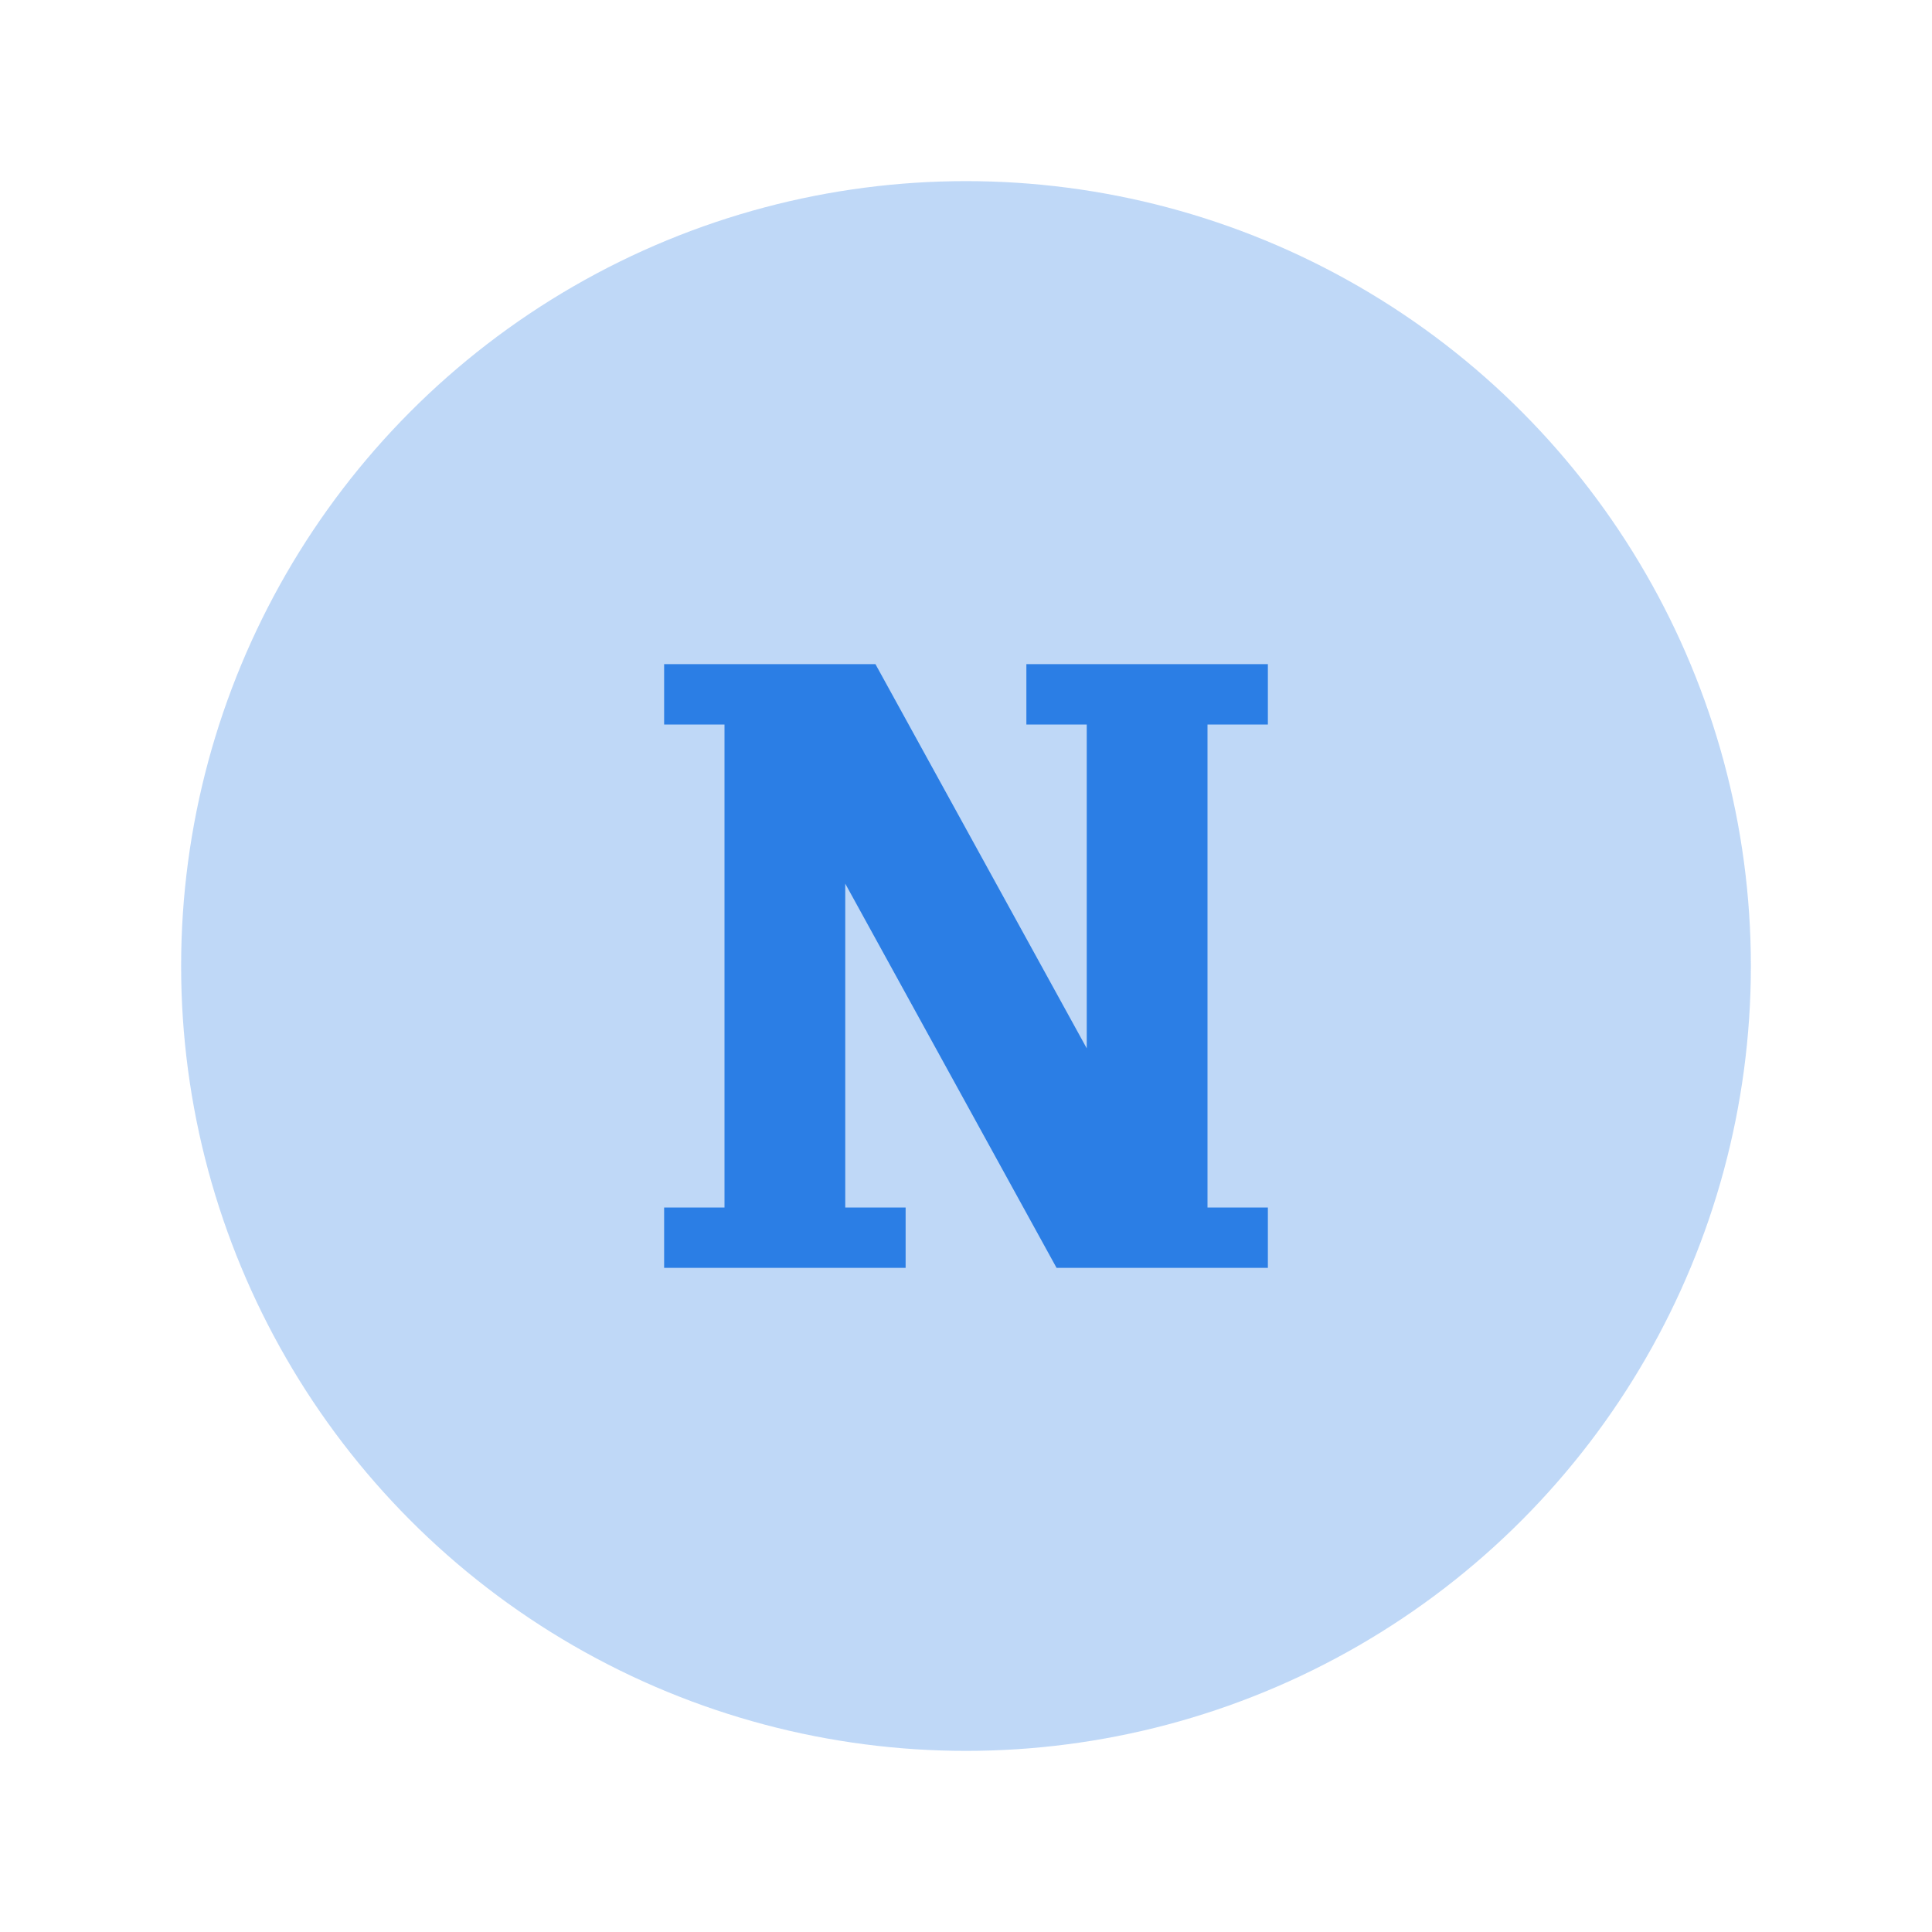
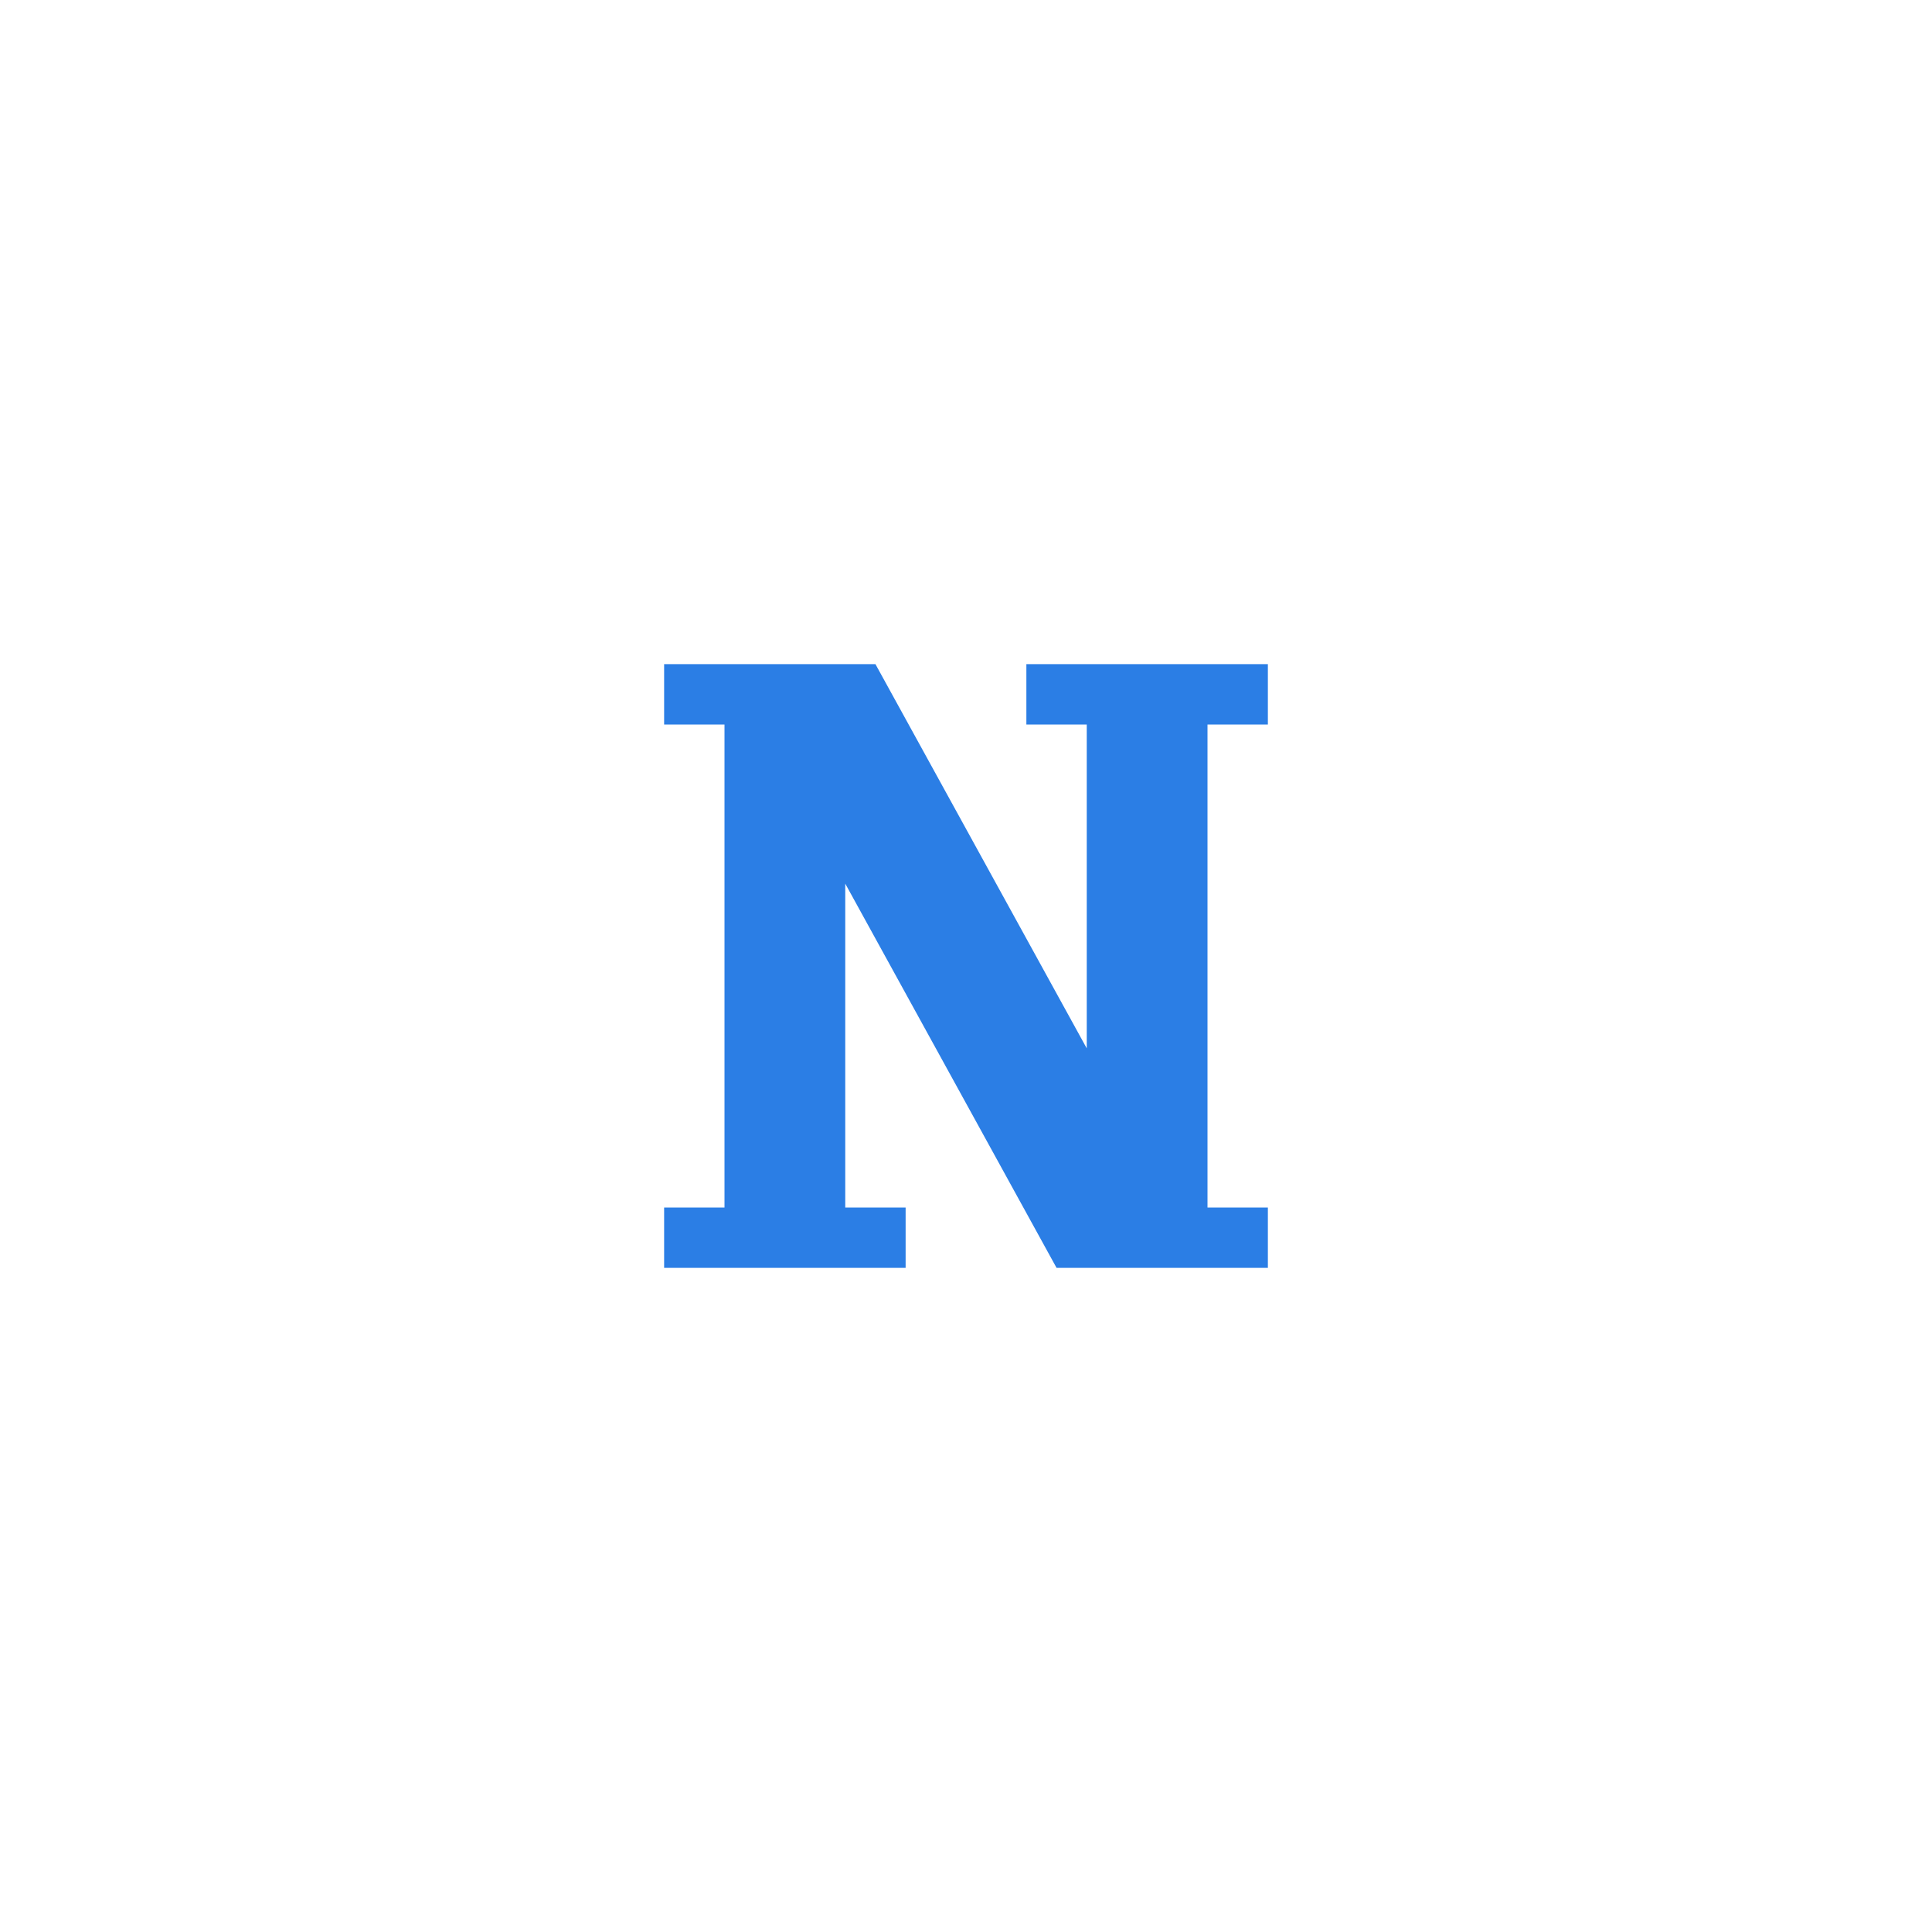
<svg xmlns="http://www.w3.org/2000/svg" width="32" height="32" viewBox="0 0 32 32" fill="none">
-   <circle opacity="0.3" cx="16" cy="16" r="13" fill="#2B7EE5" />
  <path fill-rule="evenodd" clip-rule="evenodd" d="M12 11H11V12H12V20H11V21H15V20H14V14.636L17.5 21H18H20H21V20H20V12H21V11H17V12H18V17.364L14.5 11H14H12Z" fill="#2B7EE5" />
</svg>